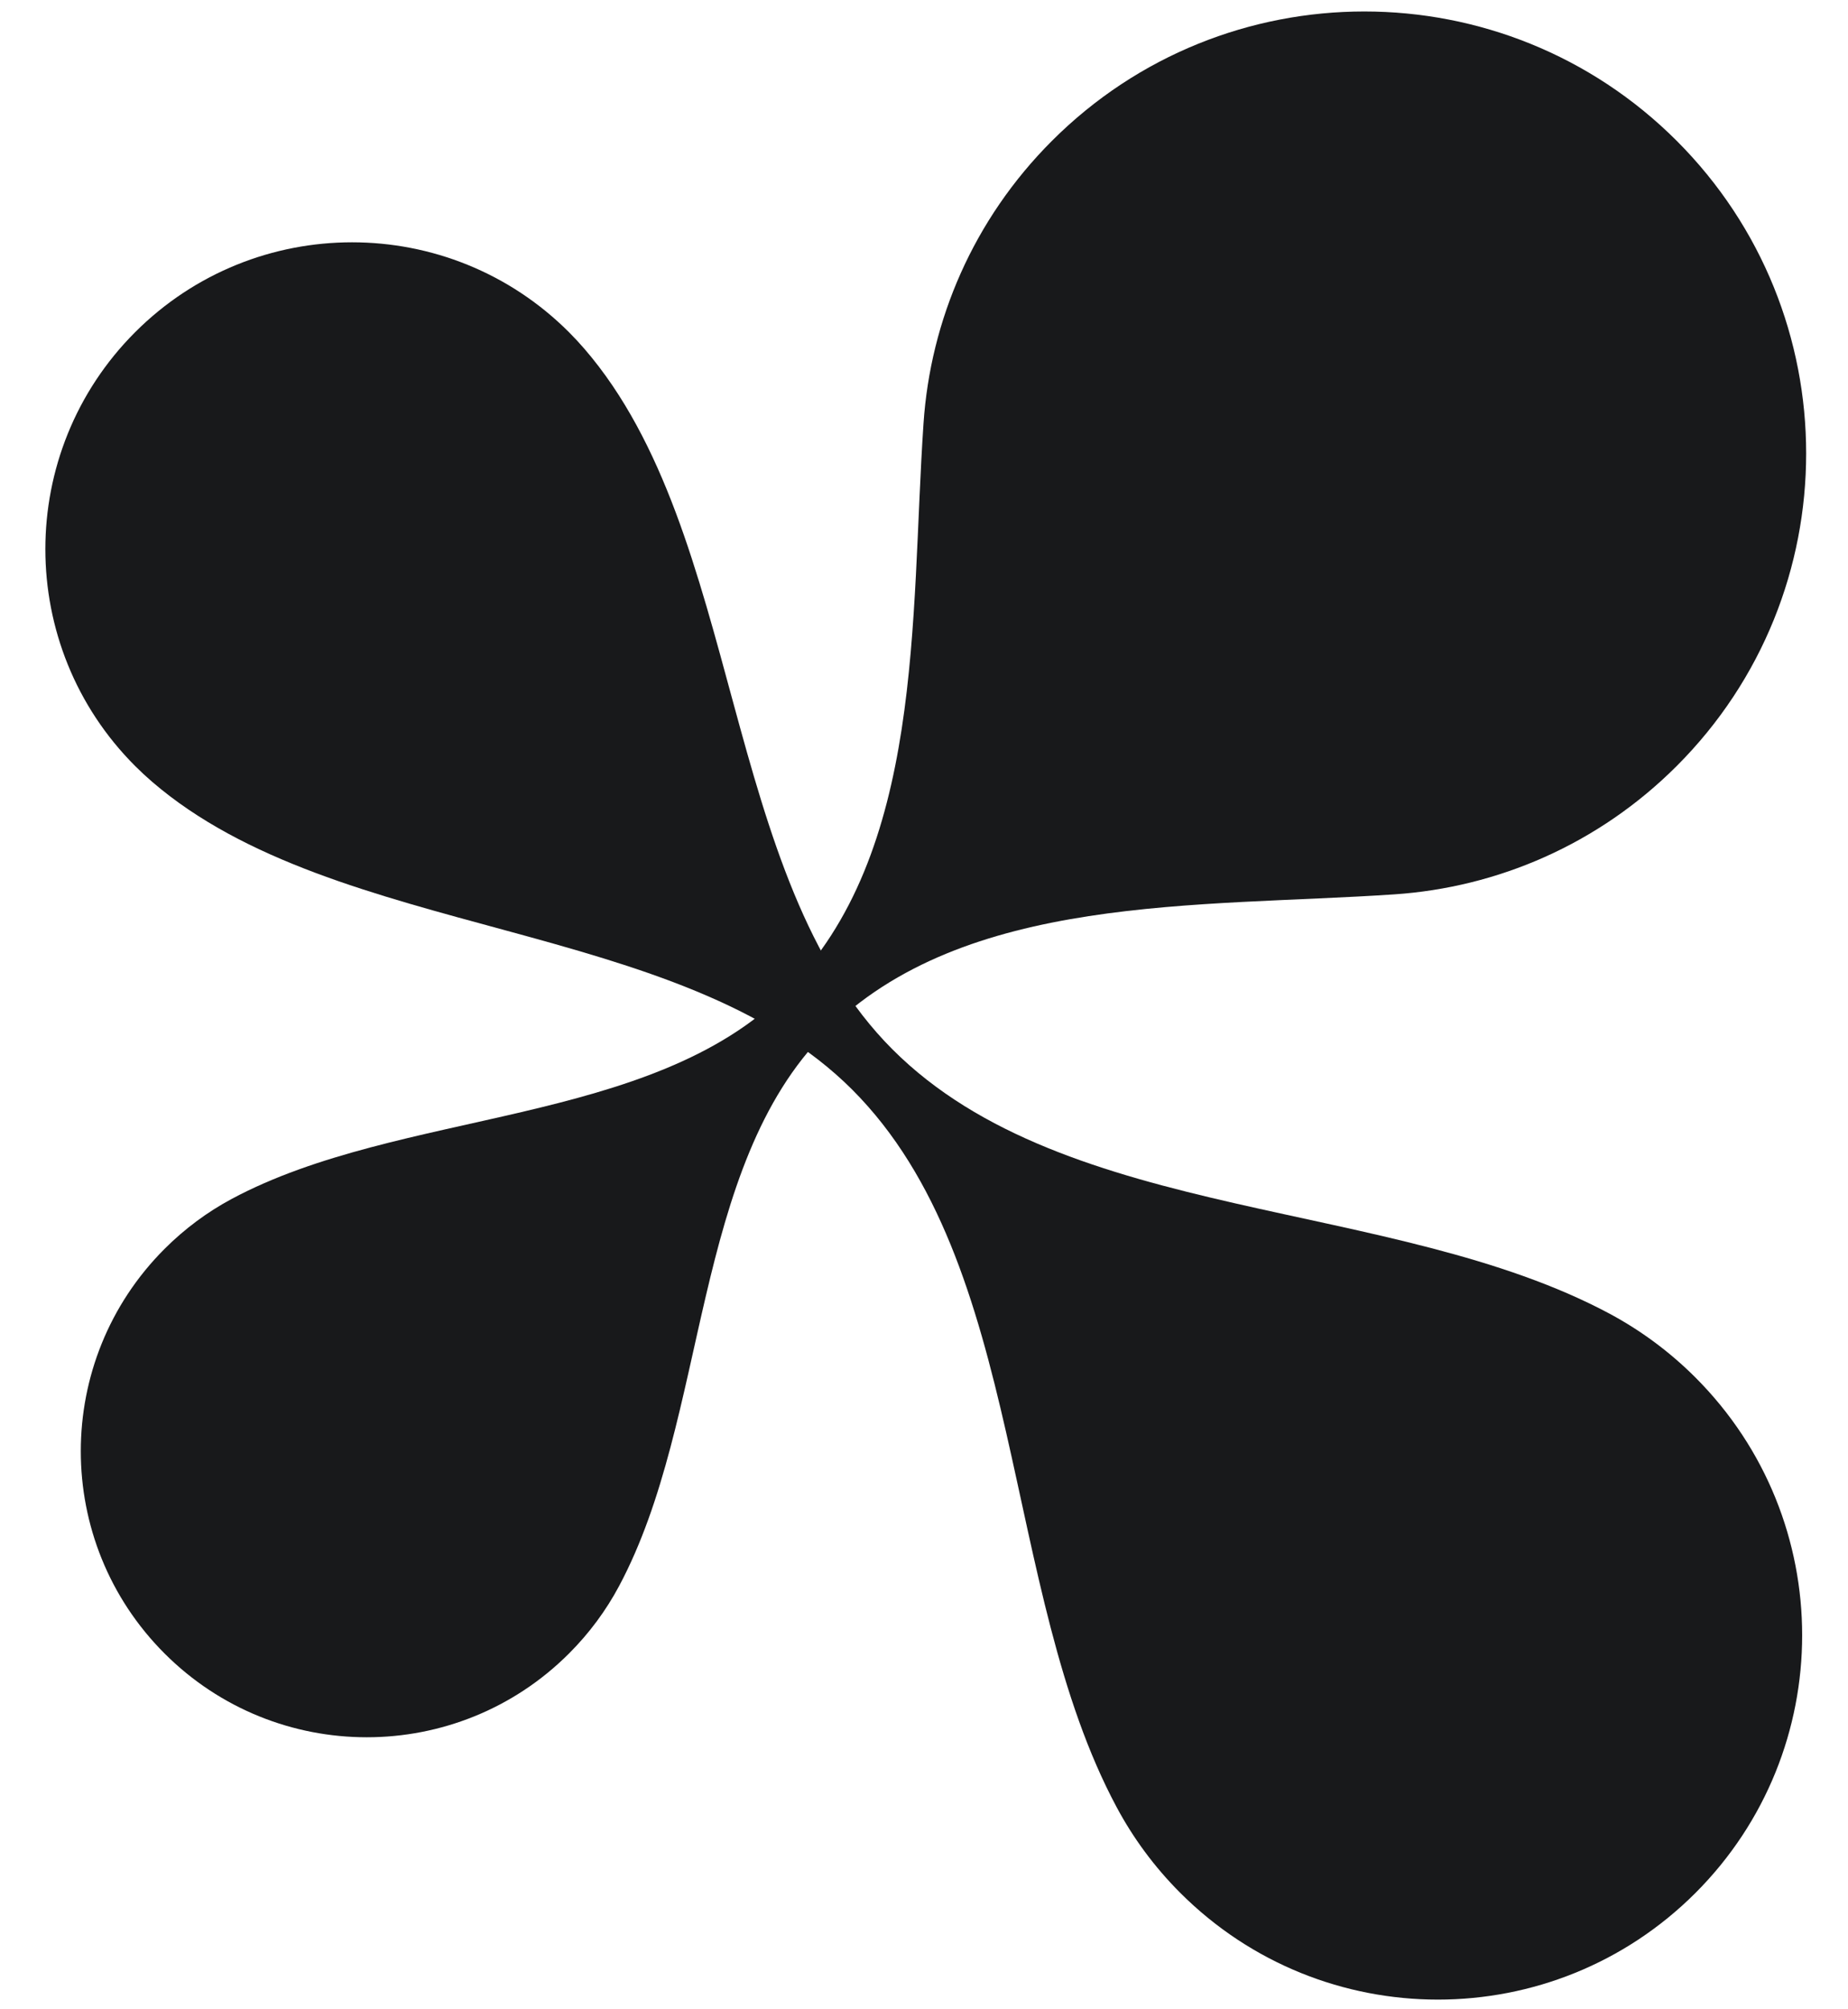
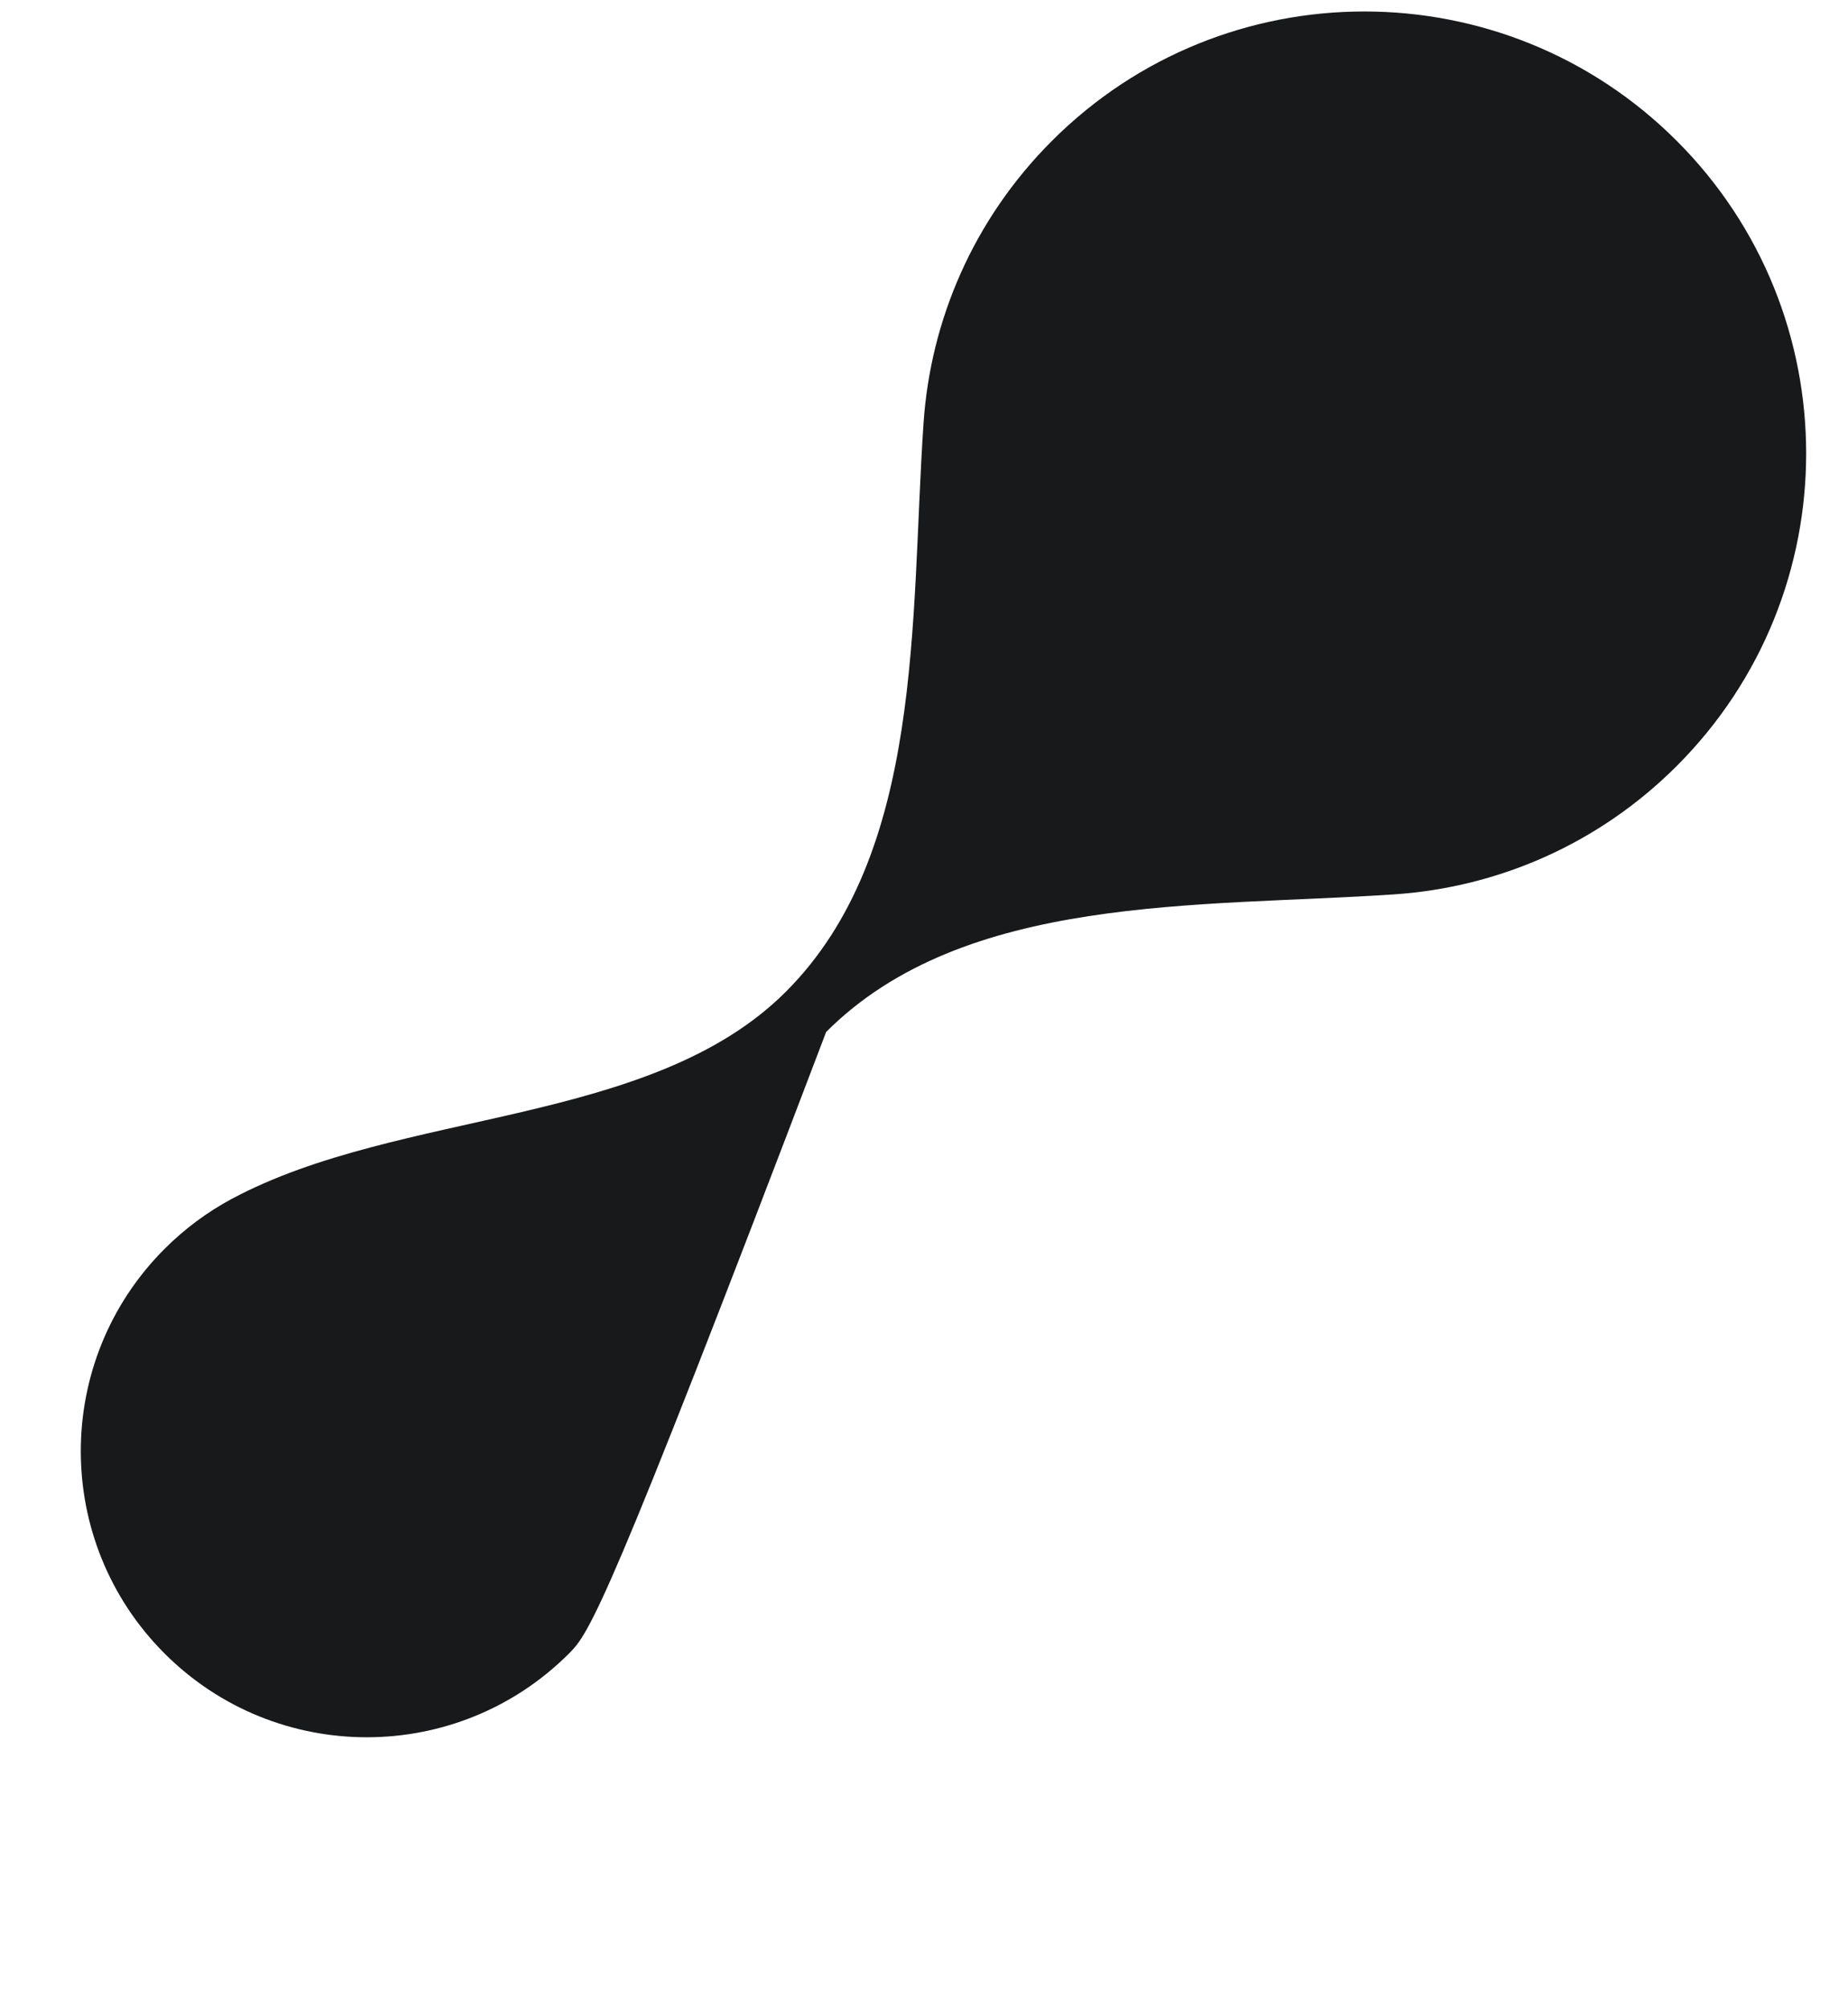
<svg xmlns="http://www.w3.org/2000/svg" width="23" height="25" viewBox="0 0 23 25" fill="none">
-   <path d="M21.102 23.552C19.331 25.322 16.461 25.322 14.69 23.552C14.367 23.229 14.103 22.869 13.898 22.486C12.449 19.783 12.775 15.726 10.606 13.557C8.461 11.412 4.19 11.707 1.892 9.726C1.82 9.664 1.75 9.599 1.682 9.531C0.192 8.041 0.192 5.624 1.682 4.133C3.173 2.642 5.59 2.642 7.081 4.133C7.149 4.201 7.214 4.271 7.276 4.343C9.257 6.641 8.961 10.911 11.107 13.056C13.275 15.225 17.332 14.899 20.036 16.347C20.419 16.553 20.779 16.817 21.102 17.14C22.872 18.911 22.872 21.781 21.102 23.552Z" fill="#18191B" />
-   <path d="M9.781 12.339C11.506 10.614 11.329 7.701 11.494 5.268C11.58 3.987 12.113 2.732 13.092 1.753C15.239 -0.394 18.721 -0.394 20.869 1.753C23.016 3.901 23.016 7.383 20.869 9.53C19.89 10.509 18.633 11.042 17.352 11.128C14.919 11.292 12.006 11.115 10.282 12.84C8.601 14.52 8.826 17.638 7.705 19.734C7.544 20.036 7.336 20.319 7.082 20.573C5.692 21.963 3.438 21.963 2.048 20.573C0.658 19.183 0.658 16.929 2.048 15.539C2.302 15.285 2.585 15.077 2.886 14.916C4.982 13.794 8.1 14.02 9.781 12.339Z" fill="#18191B" />
+   <path d="M9.781 12.339C11.506 10.614 11.329 7.701 11.494 5.268C11.58 3.987 12.113 2.732 13.092 1.753C15.239 -0.394 18.721 -0.394 20.869 1.753C23.016 3.901 23.016 7.383 20.869 9.53C19.89 10.509 18.633 11.042 17.352 11.128C14.919 11.292 12.006 11.115 10.282 12.84C7.544 20.036 7.336 20.319 7.082 20.573C5.692 21.963 3.438 21.963 2.048 20.573C0.658 19.183 0.658 16.929 2.048 15.539C2.302 15.285 2.585 15.077 2.886 14.916C4.982 13.794 8.1 14.02 9.781 12.339Z" fill="#18191B" />
</svg>